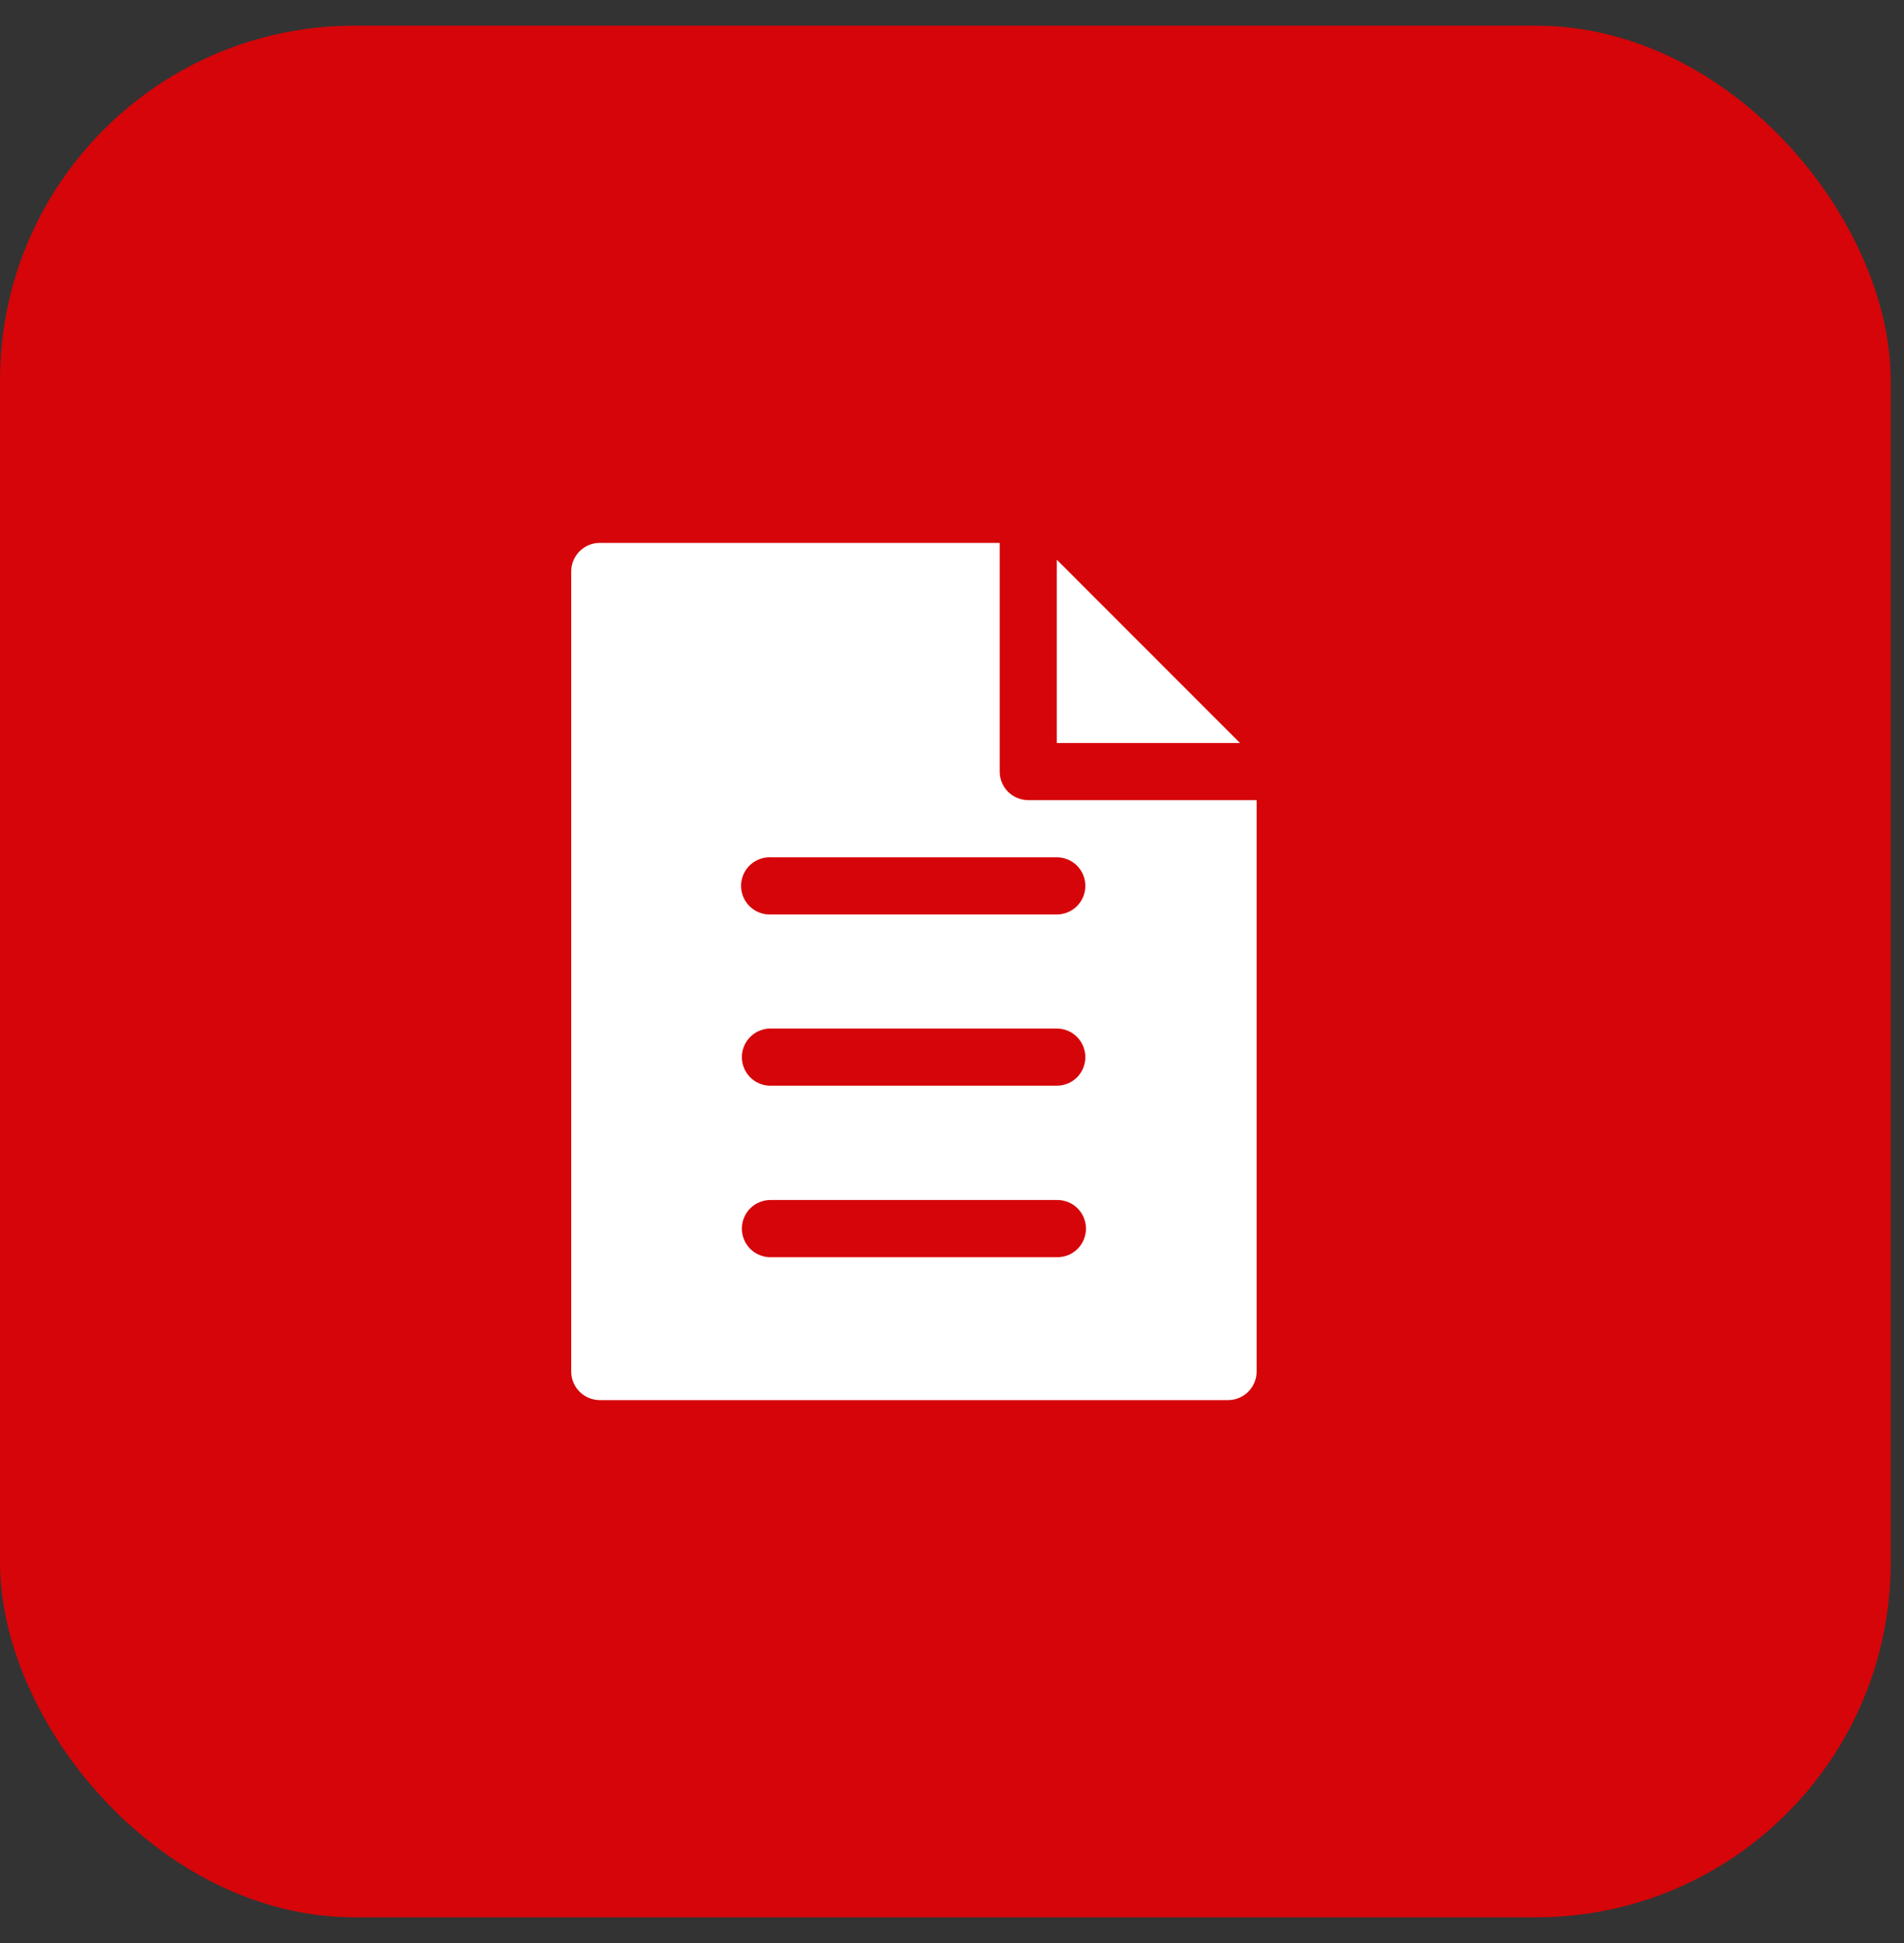
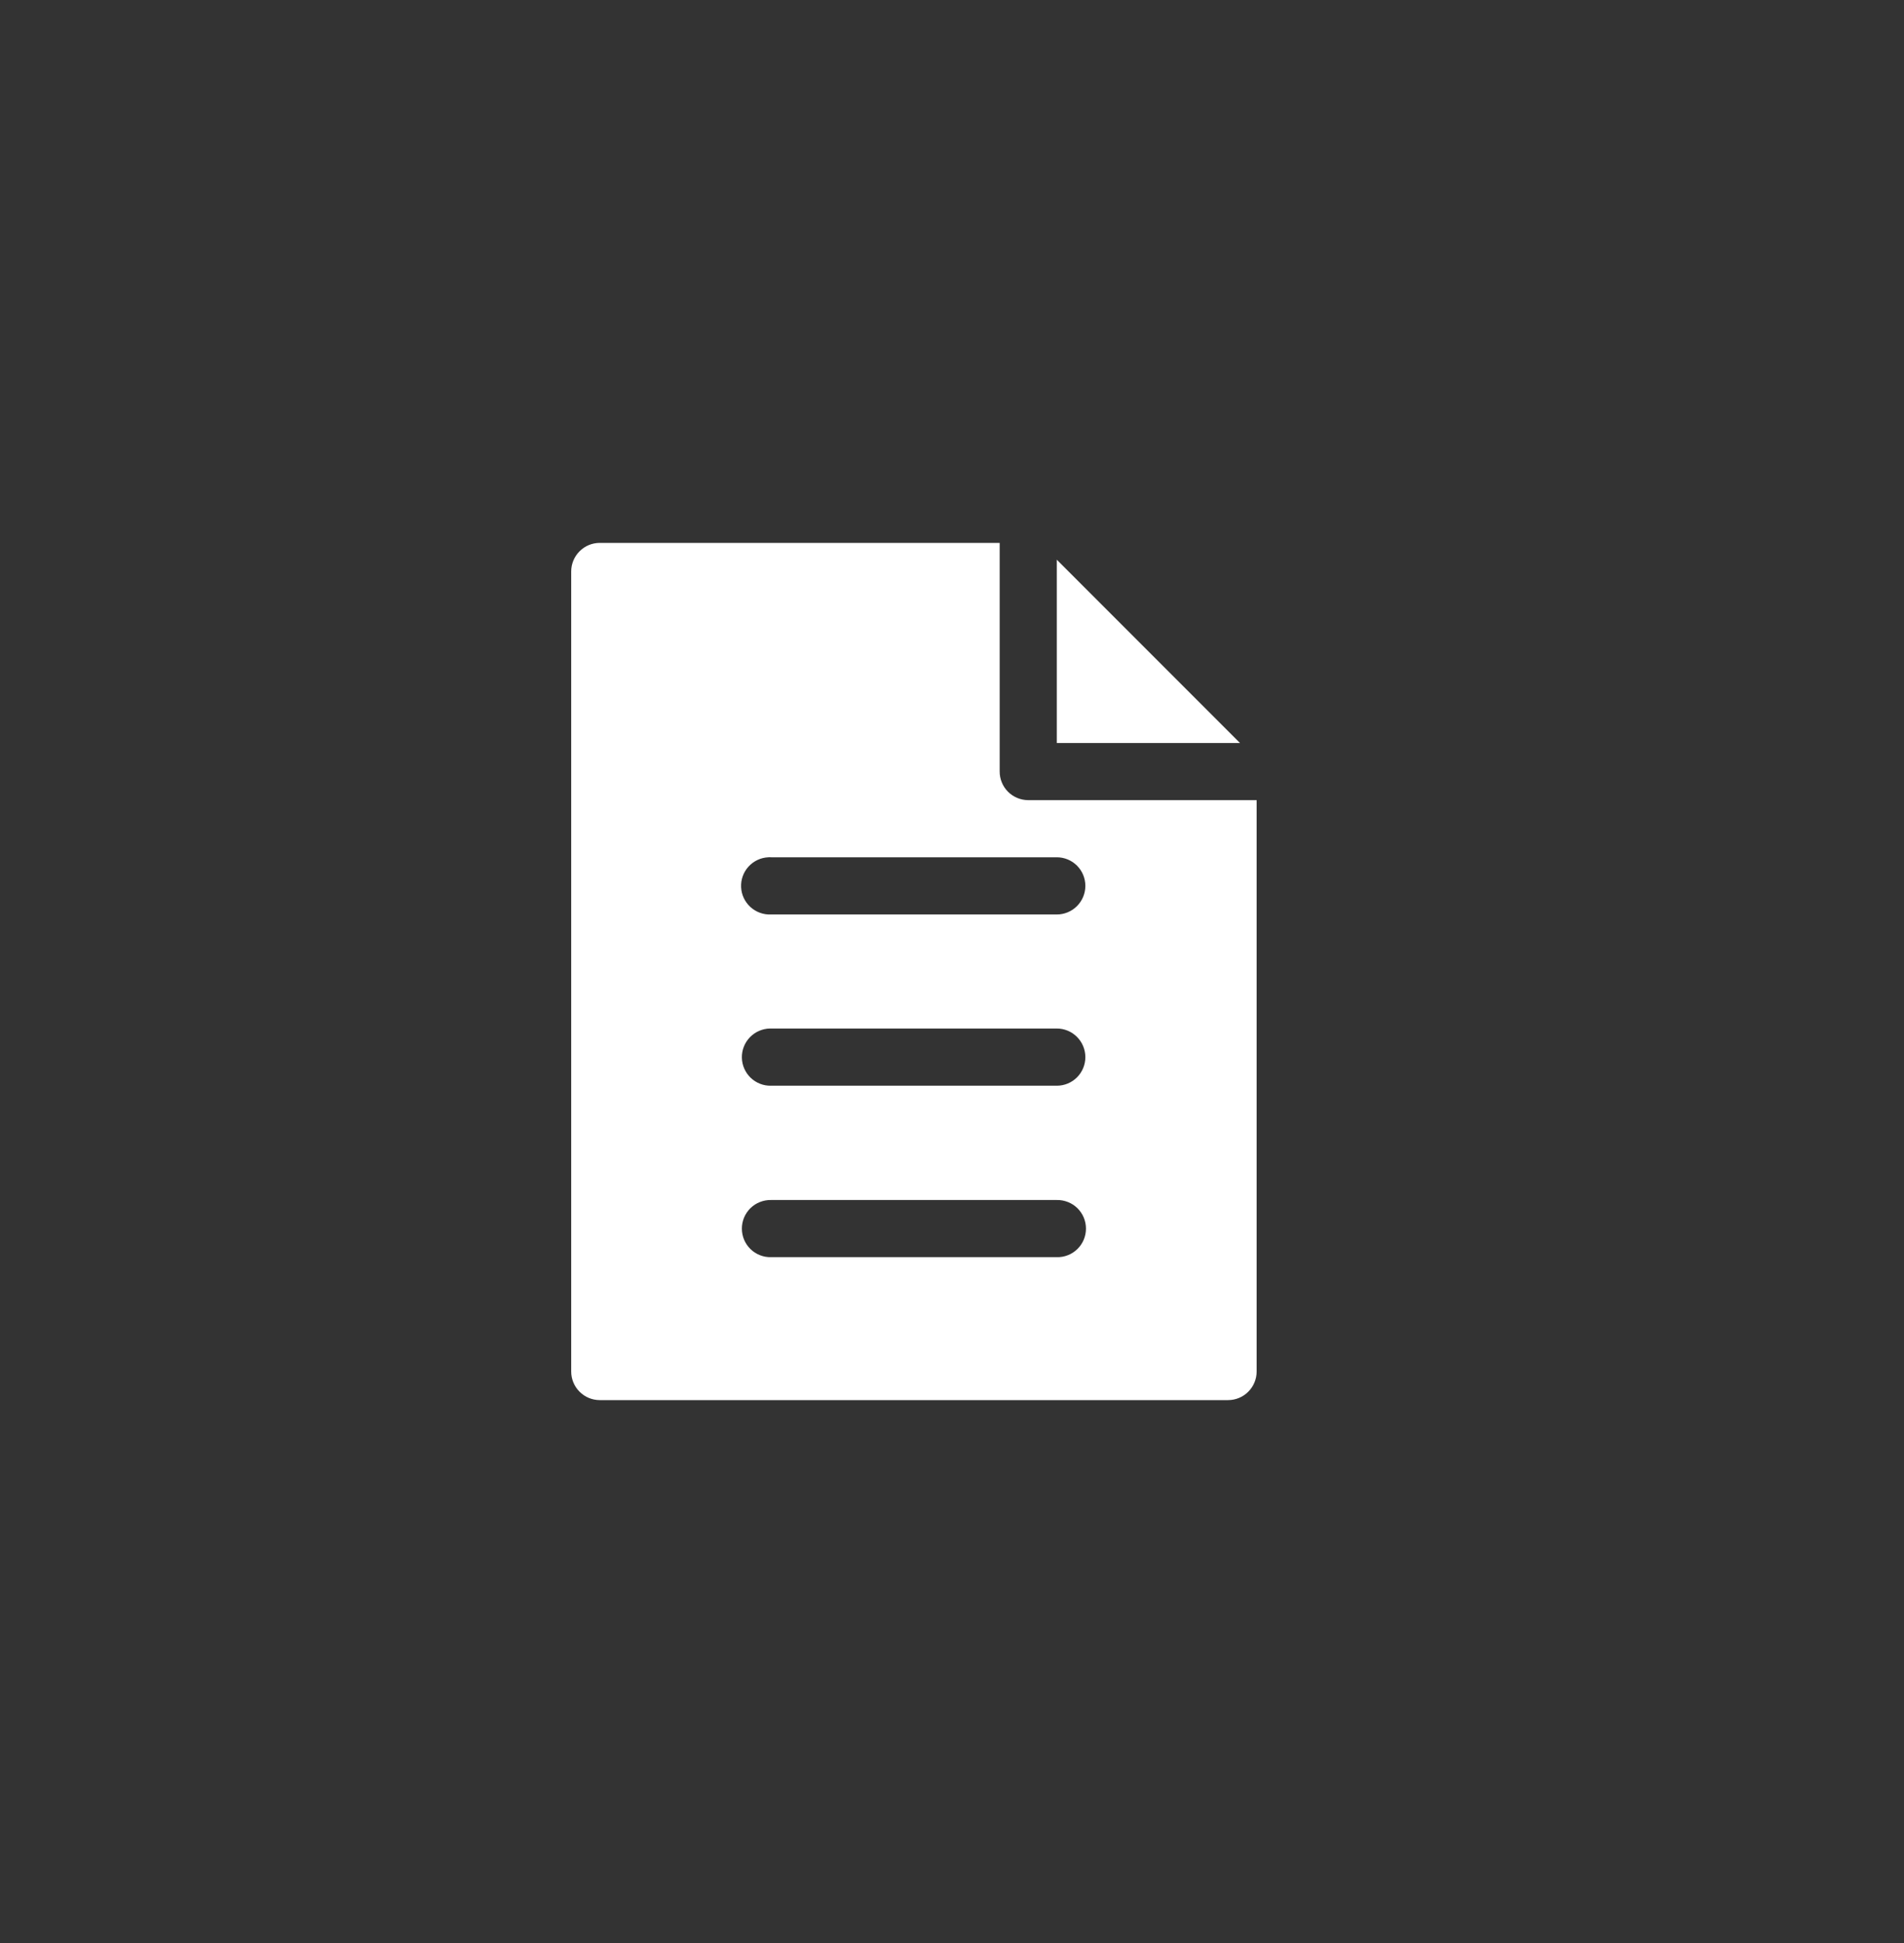
<svg xmlns="http://www.w3.org/2000/svg" width="50" height="51" viewBox="0 0 50 51" fill="none">
  <rect x="0" y="0" width="50" height="51" fill="#333333" stroke="none" />
-   <rect y="0.674" width="49.651" height="49.651" rx="9.31" fill="#D50509" />
  <path d="M15.75 14.25C15.551 14.25 15.36 14.329 15.22 14.47C15.079 14.61 15 14.801 15 15V36C15 36.199 15.079 36.39 15.22 36.53C15.36 36.671 15.551 36.75 15.75 36.75H32.25C32.449 36.75 32.64 36.671 32.78 36.53C32.921 36.39 33 36.199 33 36V21.002H26.998C26.8 21.001 26.609 20.921 26.469 20.78C26.329 20.639 26.251 20.447 26.252 20.248V14.25H15.75ZM27.752 14.691V19.502H32.562L27.752 14.691ZM20.177 22.502C20.201 22.5 20.225 22.5 20.248 22.502H27.752C27.951 22.502 28.142 22.581 28.282 22.721C28.423 22.862 28.502 23.053 28.502 23.252C28.502 23.451 28.423 23.642 28.282 23.783C28.142 23.924 27.951 24.003 27.752 24.003H20.248C20.049 24.012 19.855 23.942 19.707 23.808C19.56 23.674 19.471 23.487 19.462 23.288C19.452 23.089 19.522 22.894 19.656 22.747C19.791 22.599 19.978 22.511 20.177 22.502ZM20.218 26.997C20.228 26.997 20.238 26.997 20.248 26.997H27.752C27.951 26.997 28.142 27.076 28.282 27.217C28.423 27.358 28.502 27.549 28.502 27.748C28.502 27.947 28.423 28.138 28.282 28.279C28.142 28.419 27.951 28.498 27.752 28.498H20.248C20.049 28.503 19.857 28.427 19.713 28.29C19.57 28.152 19.486 27.962 19.482 27.763C19.478 27.564 19.553 27.372 19.691 27.228C19.829 27.084 20.019 27.001 20.218 26.997ZM20.248 31.498H27.752C27.851 31.496 27.951 31.514 28.044 31.551C28.137 31.587 28.221 31.642 28.293 31.712C28.364 31.782 28.421 31.866 28.46 31.958C28.498 32.05 28.518 32.149 28.518 32.248C28.518 32.349 28.498 32.447 28.46 32.539C28.421 32.632 28.364 32.715 28.293 32.785C28.221 32.855 28.137 32.91 28.044 32.946C27.951 32.983 27.851 33.001 27.752 32.998H20.248C20.149 33.001 20.049 32.983 19.956 32.946C19.863 32.91 19.779 32.855 19.707 32.785C19.636 32.715 19.579 32.632 19.54 32.539C19.502 32.447 19.482 32.349 19.482 32.248C19.482 32.149 19.502 32.05 19.54 31.958C19.579 31.866 19.636 31.782 19.707 31.712C19.779 31.642 19.863 31.587 19.956 31.551C20.049 31.514 20.149 31.496 20.248 31.498Z" fill="white" />
</svg>